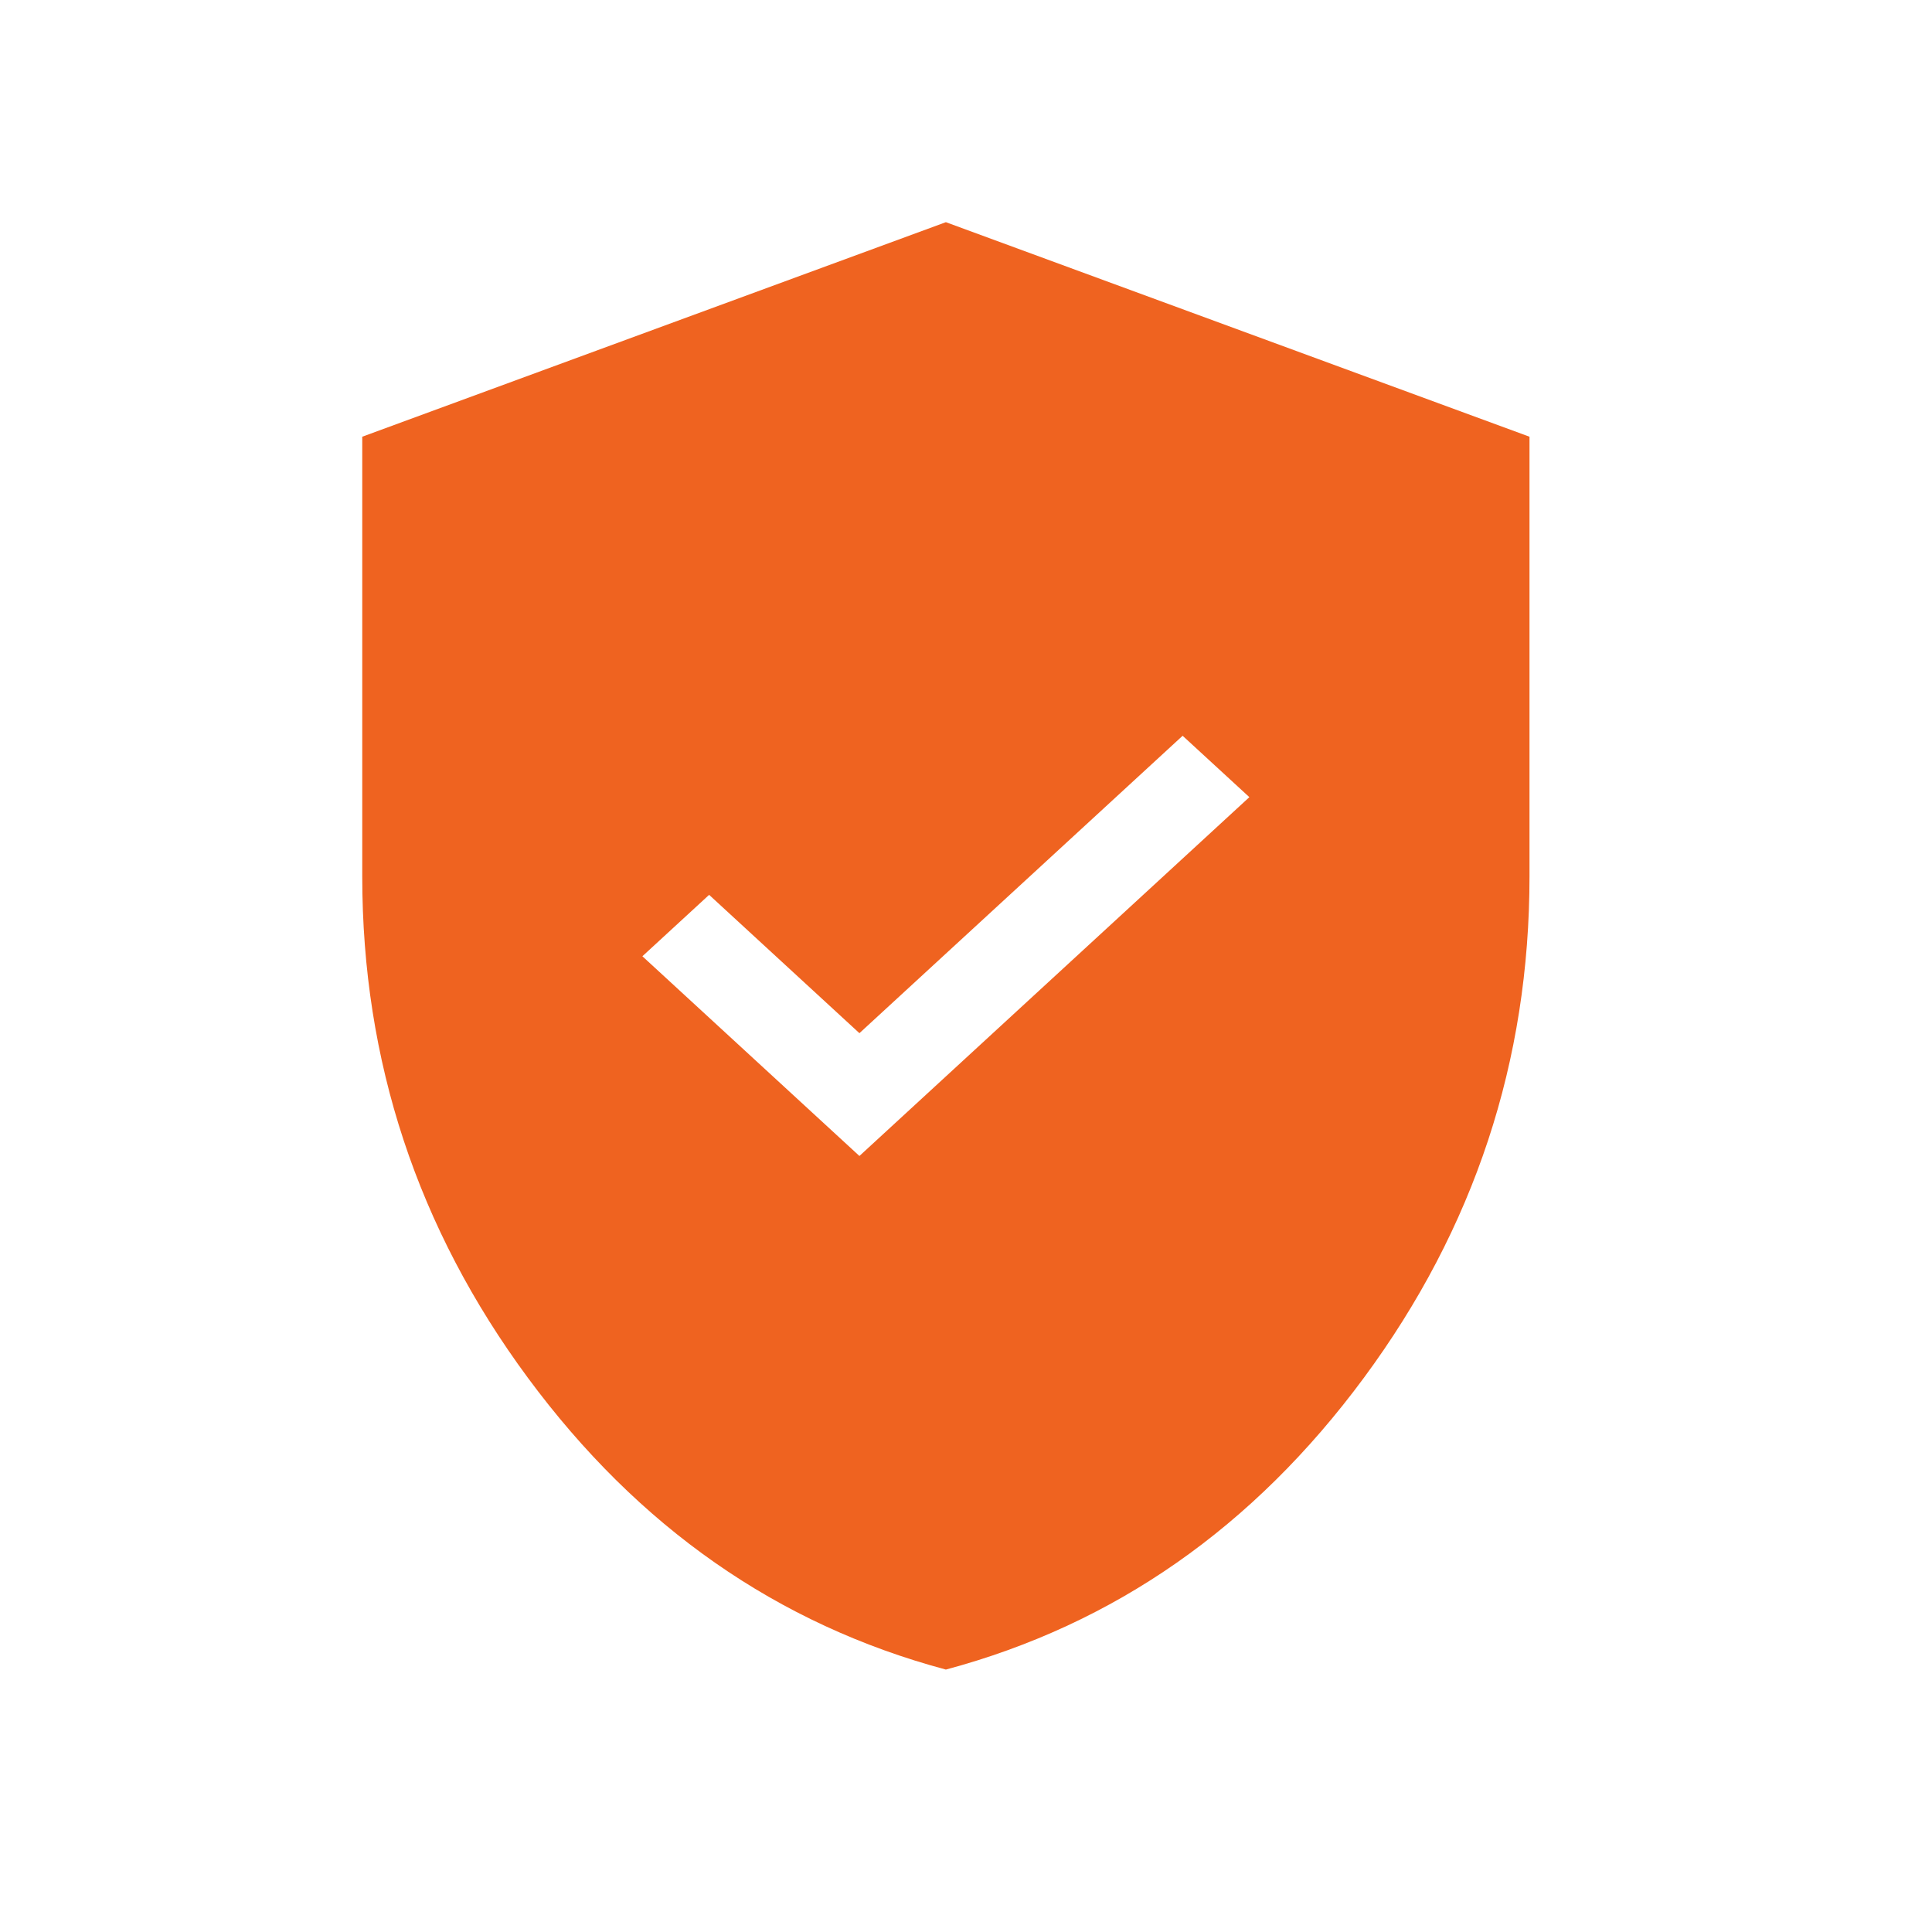
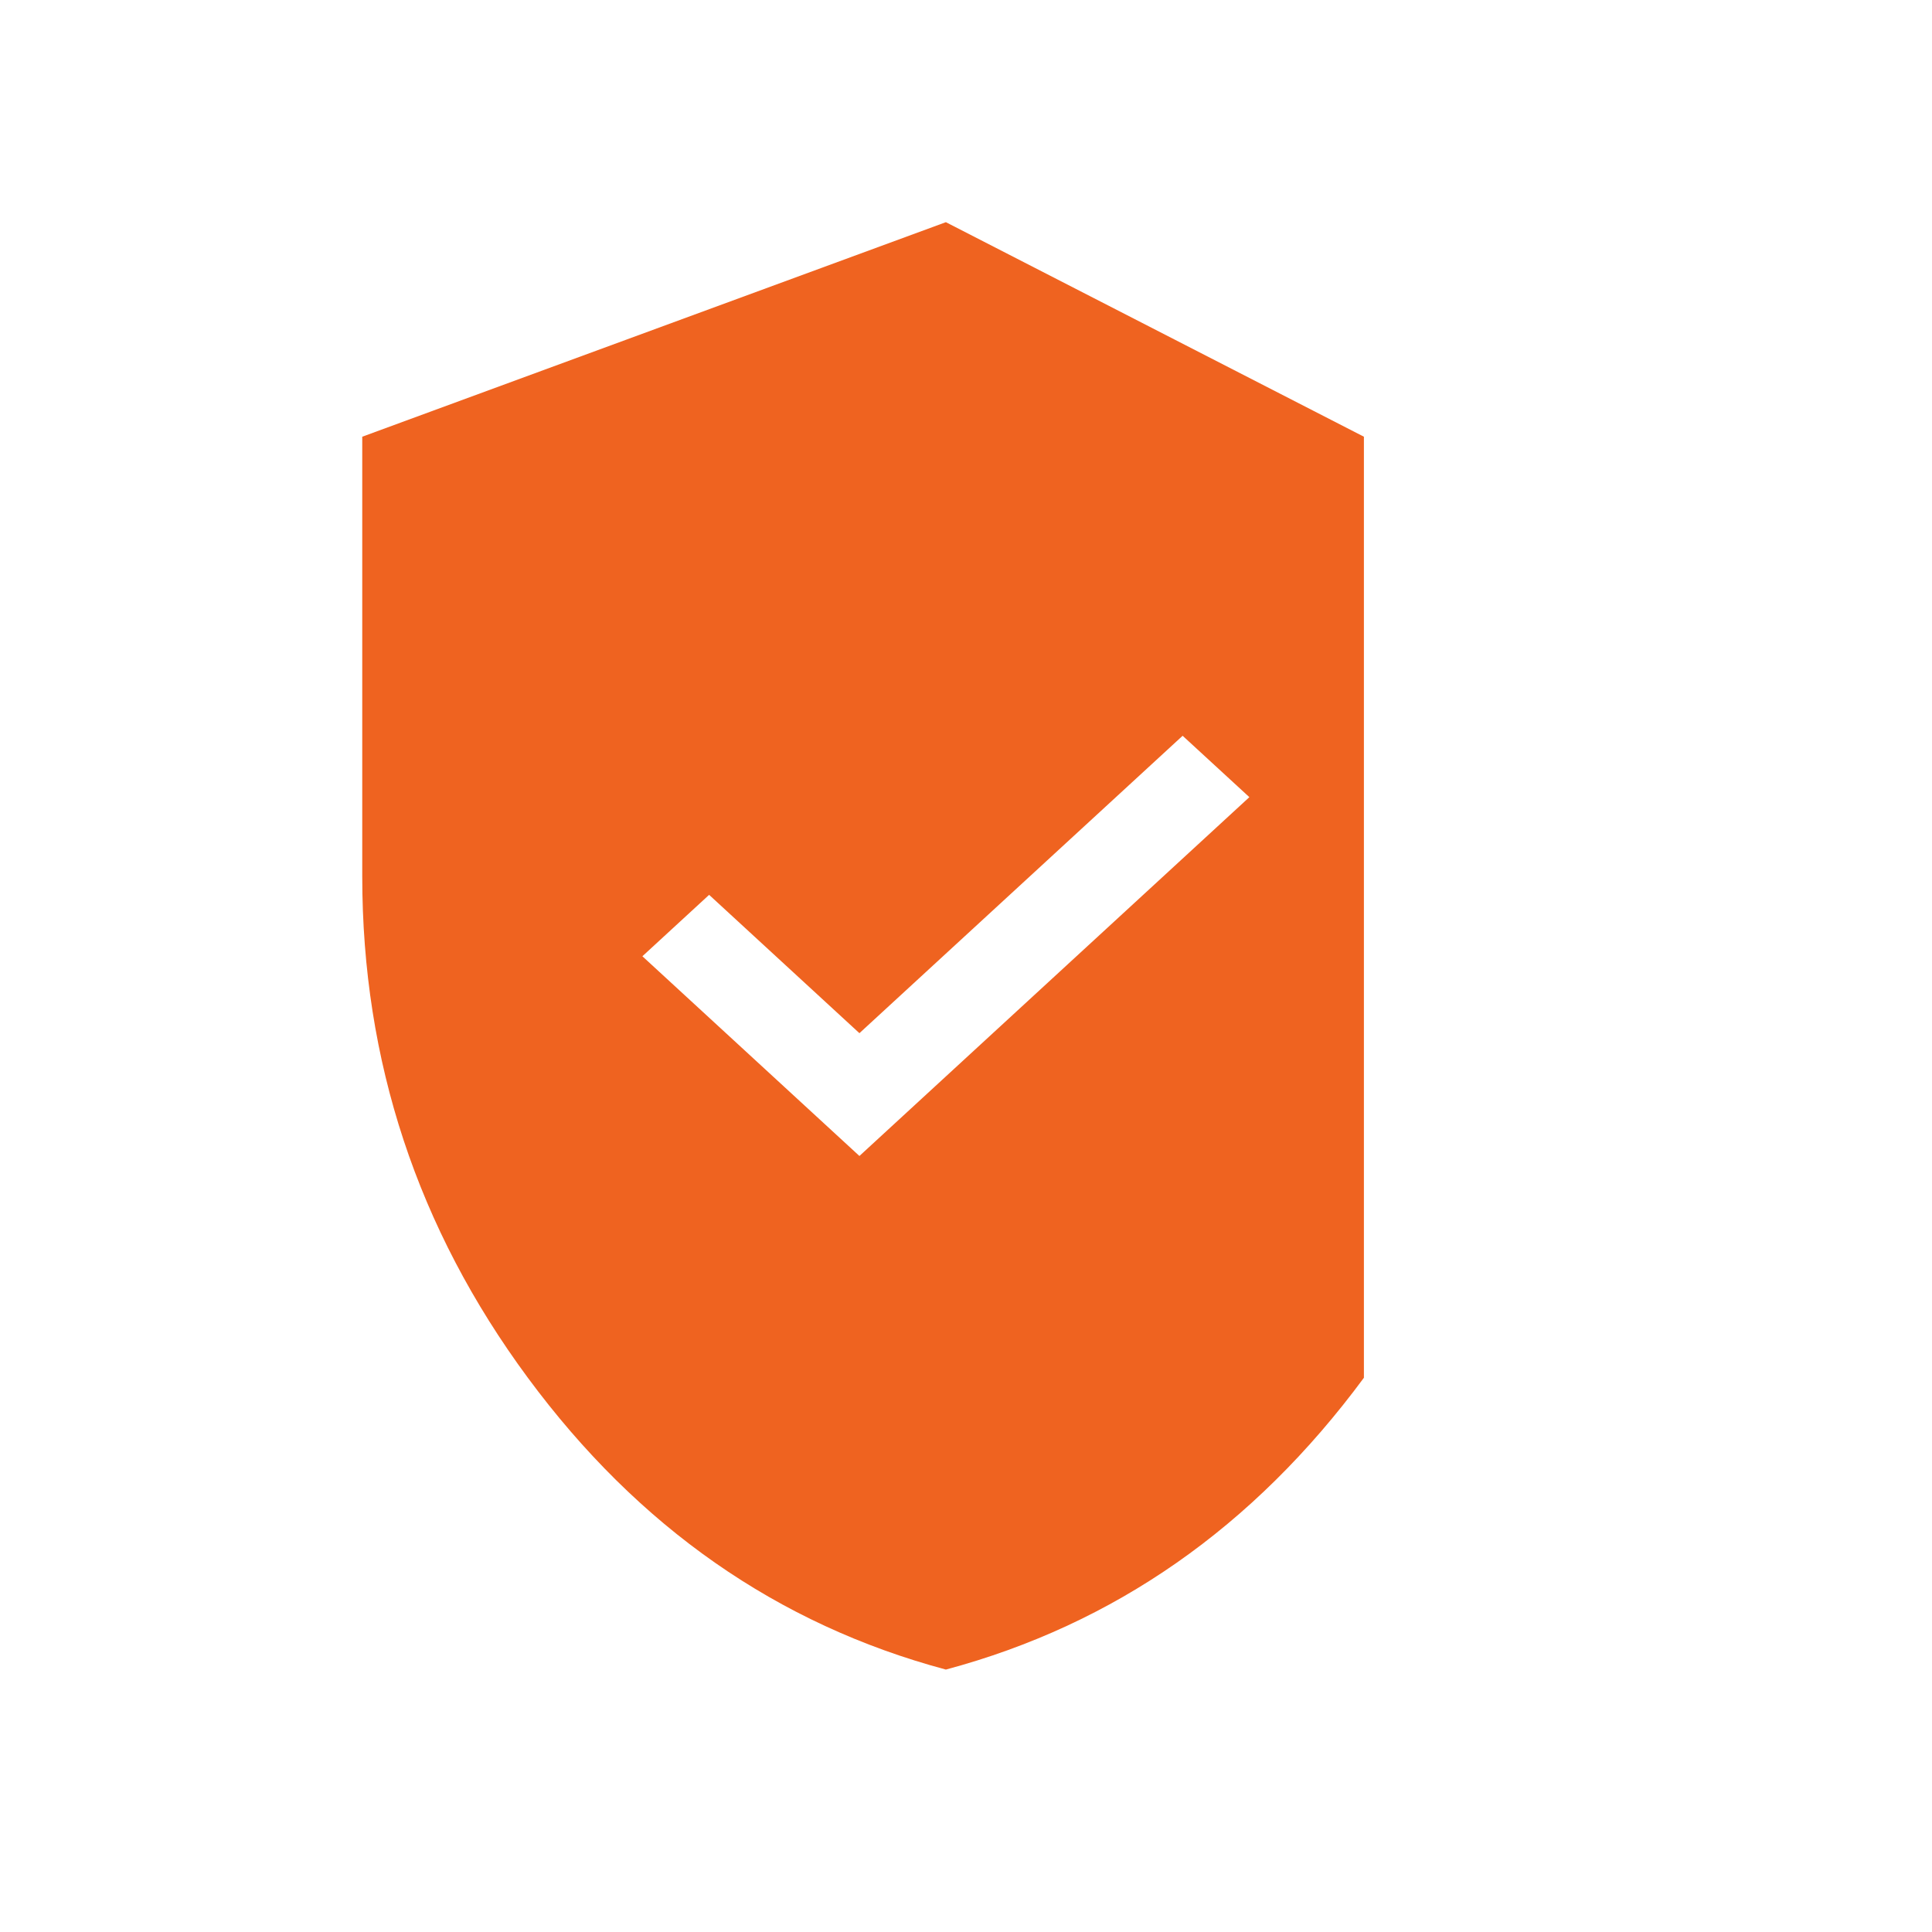
<svg xmlns="http://www.w3.org/2000/svg" width="48" height="48" viewBox="0 0 48 48" fill="none">
-   <path fill-rule="evenodd" clip-rule="evenodd" d="M13.114 34.23C15.857 37.944 19.319 40.36 23.5 41.48C27.681 40.36 31.143 37.944 33.886 34.23C36.629 30.516 38 26.363 38 21.773V10.85L23.5 5.52L9 10.85V21.773C9 26.363 10.371 30.516 13.114 34.23ZM15.96 23.758L21.352 28.72L31.04 19.805L29.382 18.28L21.352 25.669L17.618 22.232L15.96 23.758Z" fill="#EF6320" />
+   <path fill-rule="evenodd" clip-rule="evenodd" d="M13.114 34.23C15.857 37.944 19.319 40.36 23.5 41.48C27.681 40.36 31.143 37.944 33.886 34.23V10.85L23.5 5.52L9 10.85V21.773C9 26.363 10.371 30.516 13.114 34.23ZM15.96 23.758L21.352 28.72L31.04 19.805L29.382 18.28L21.352 25.669L17.618 22.232L15.96 23.758Z" fill="#EF6320" />
</svg>